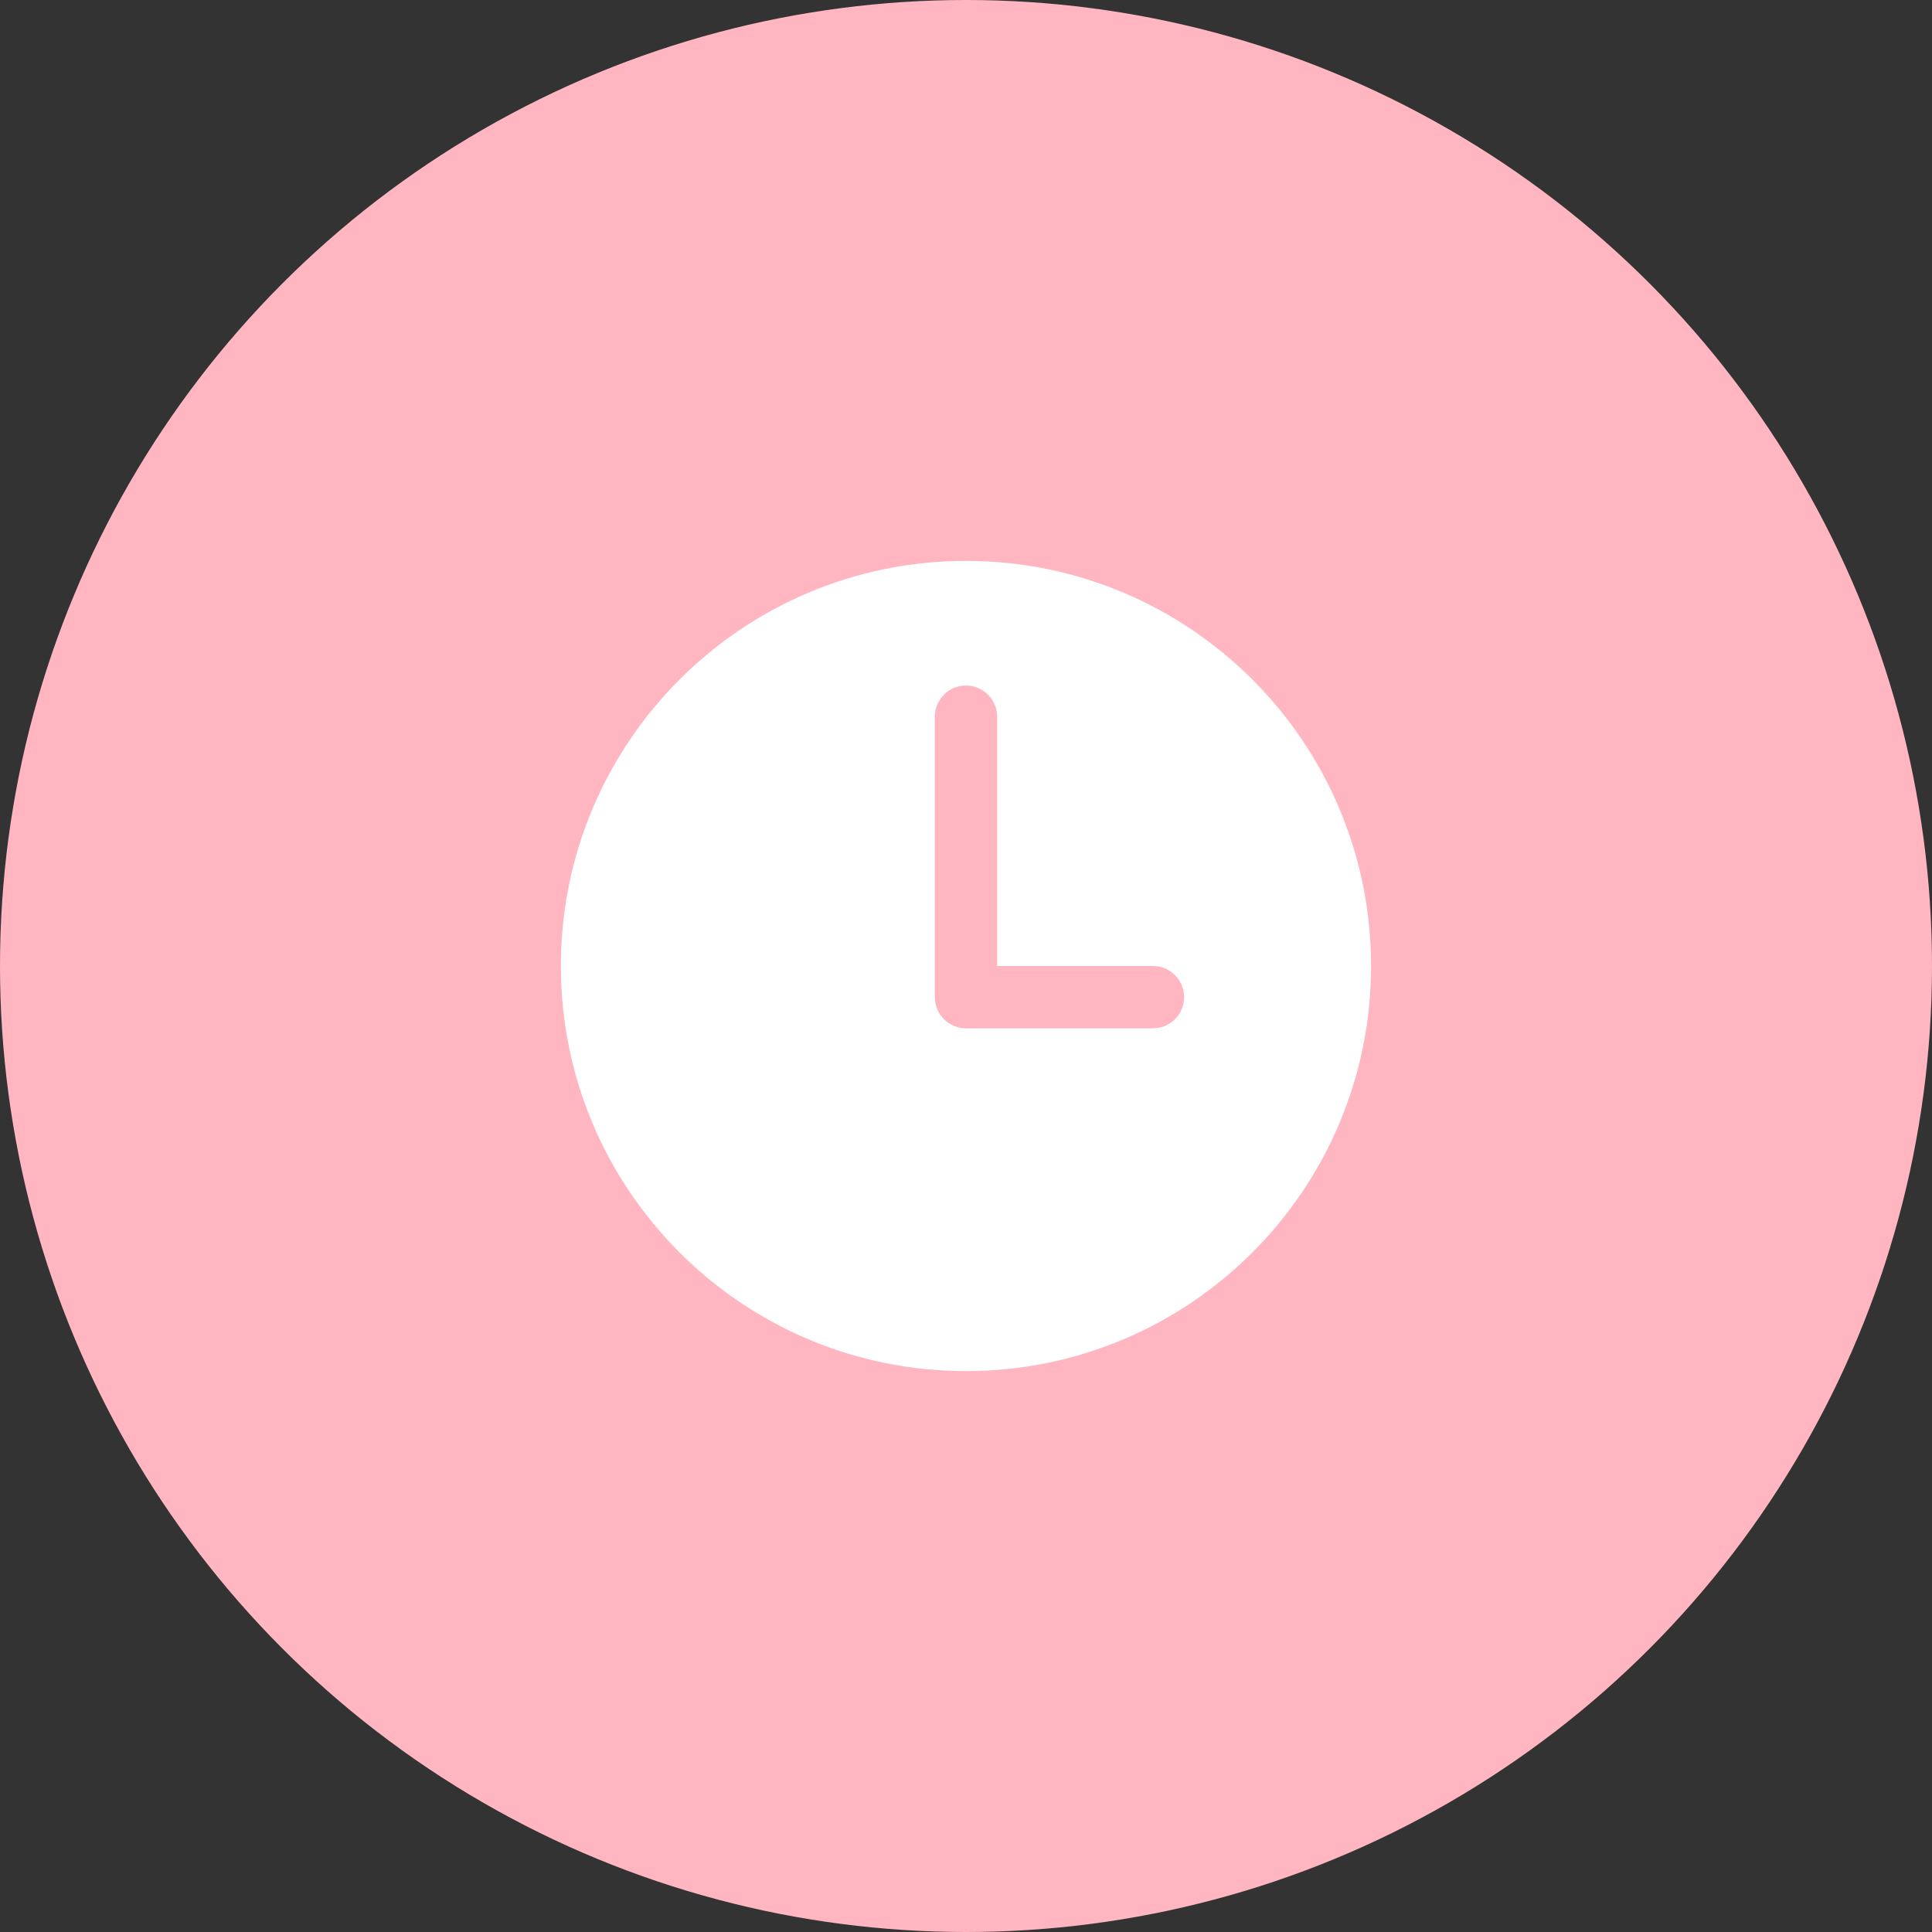
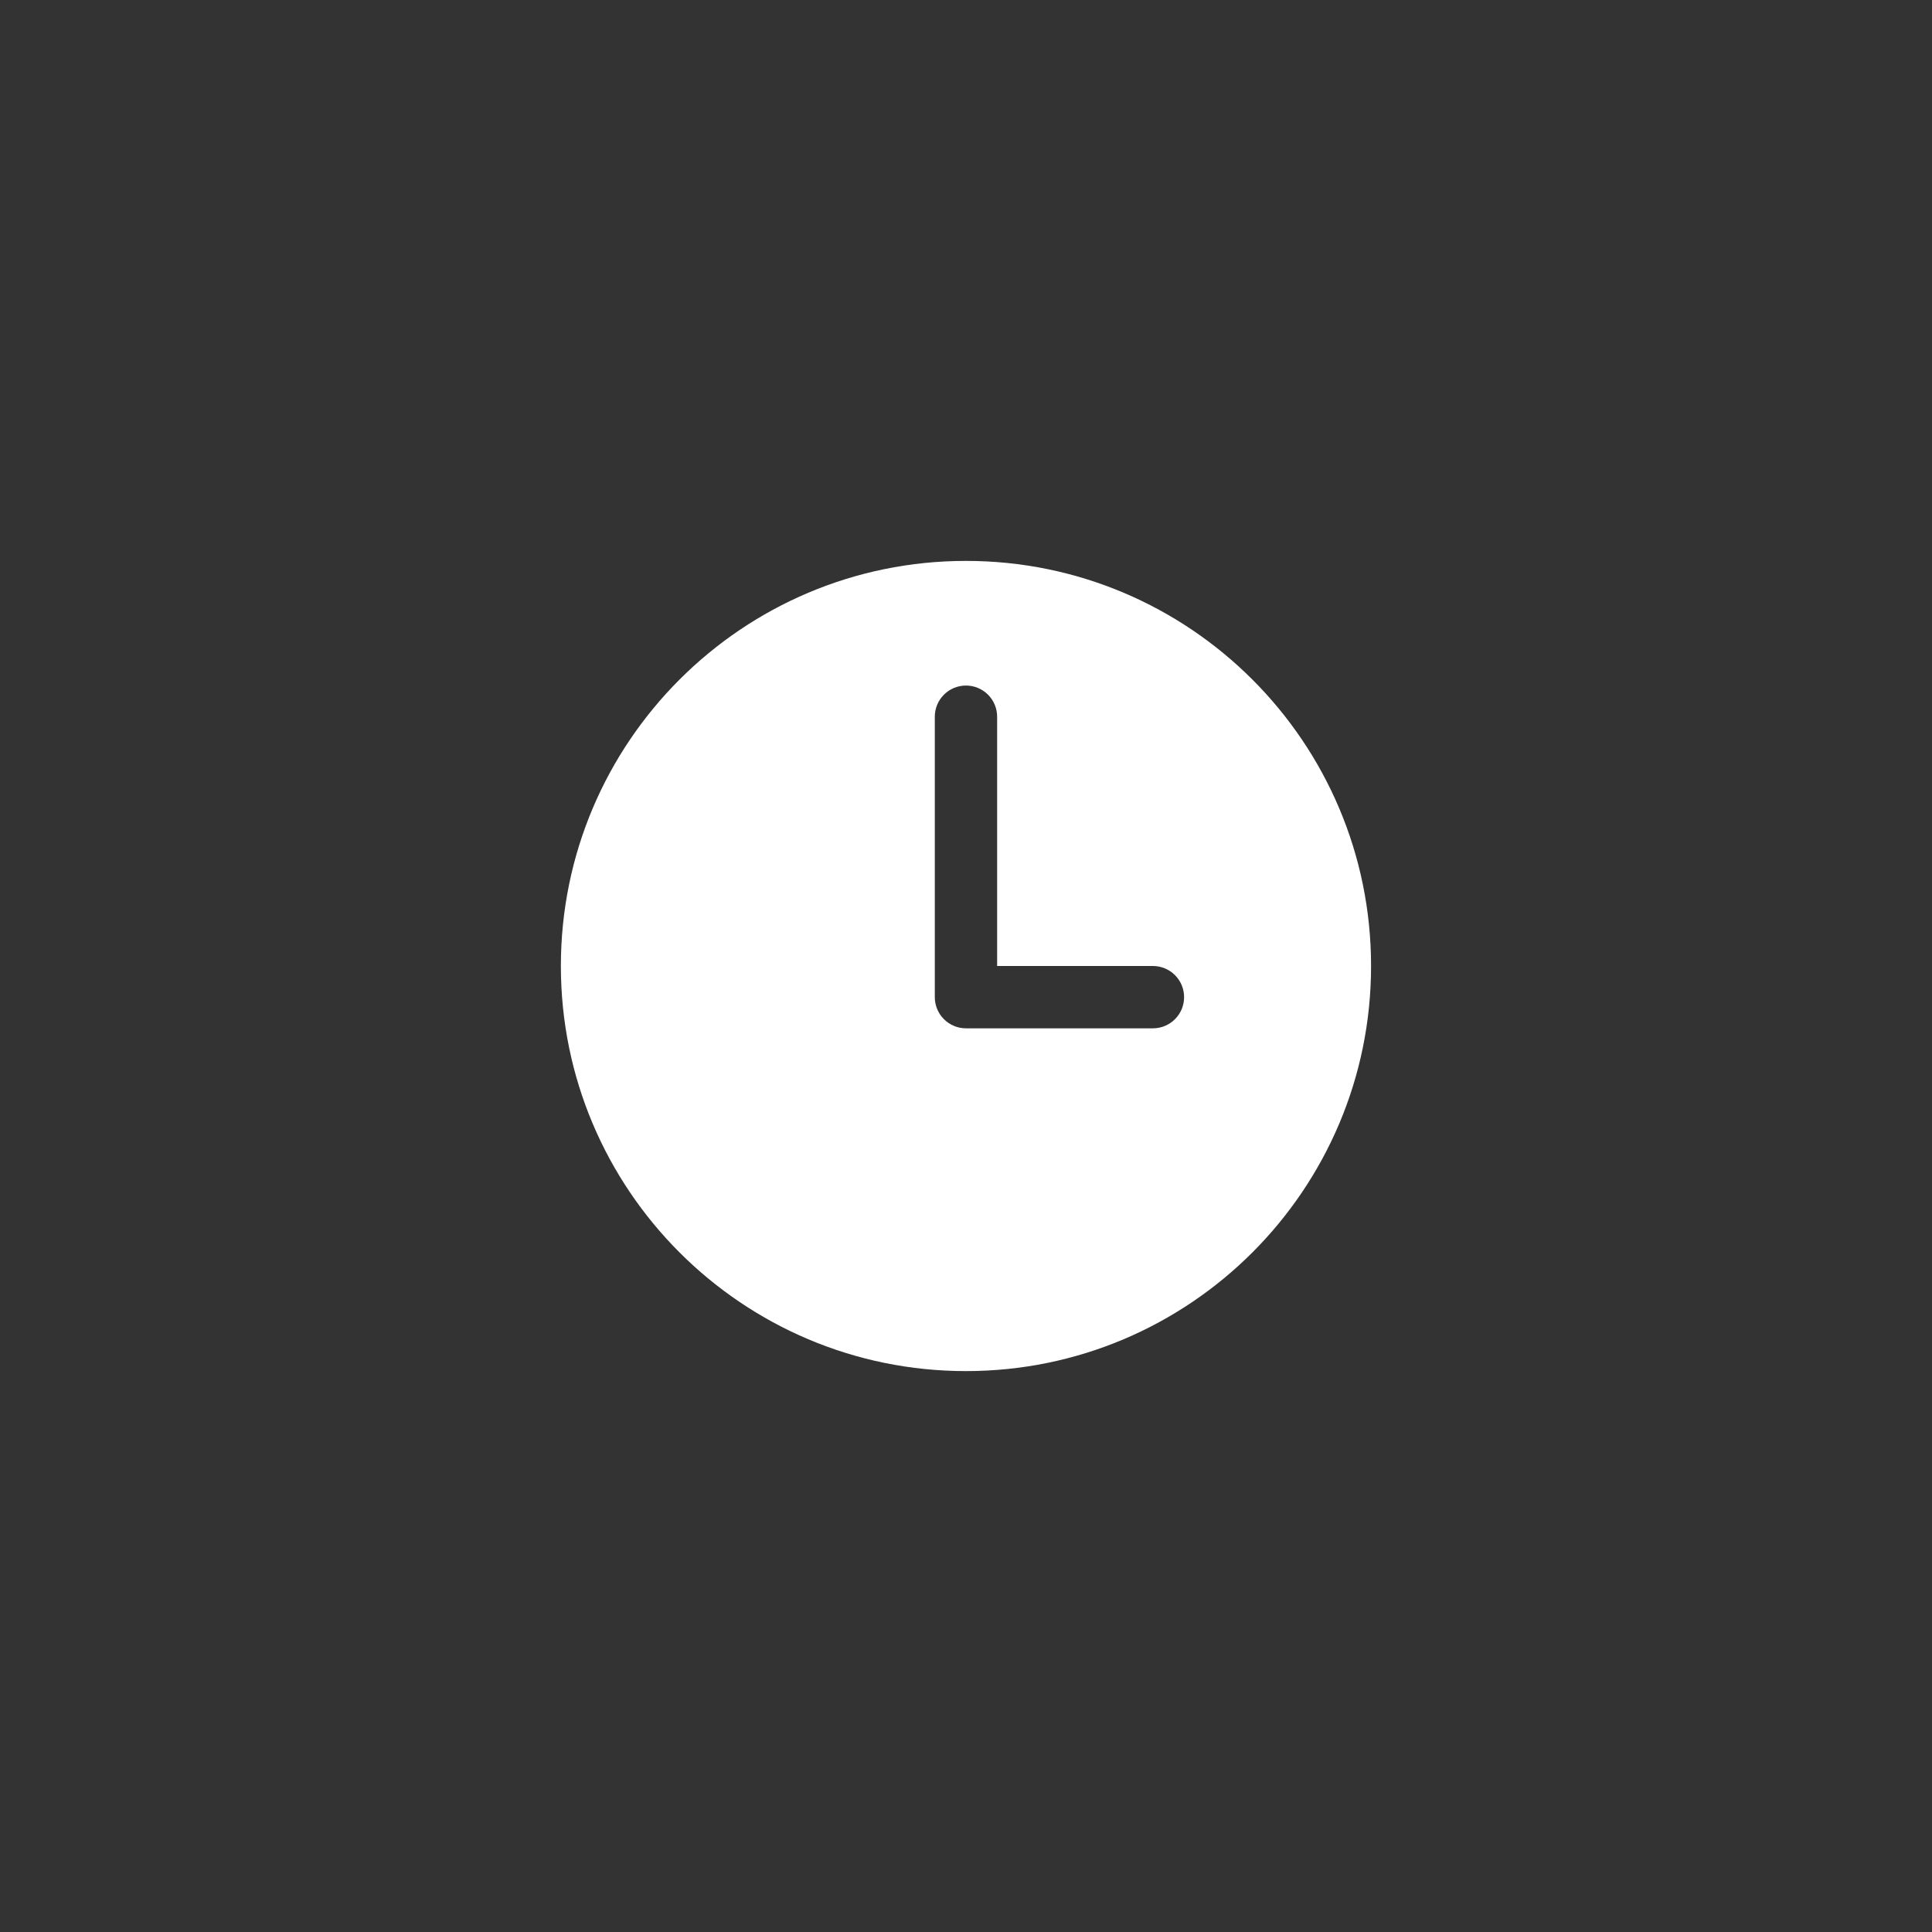
<svg xmlns="http://www.w3.org/2000/svg" width="62" height="62" viewBox="0 0 62 62" fill="none">
  <rect x="0" y="0" width="62" height="62" fill="#333333" stroke="none" />
-   <circle cx="31" cy="31" r="31" fill="#FFB6C1" />
  <path d="M30.999 18C23.82 18 17.999 23.821 17.999 31C17.999 38.179 23.82 44 30.999 44C38.178 44 43.999 38.179 43.999 31C43.999 23.821 38.178 18 30.999 18ZM36.999 33H30.999C30.734 33 30.48 32.895 30.292 32.707C30.104 32.52 29.999 32.265 29.999 32V23C29.999 22.735 30.104 22.48 30.292 22.293C30.48 22.105 30.734 22 30.999 22C31.264 22 31.519 22.105 31.706 22.293C31.894 22.48 31.999 22.735 31.999 23V31H36.999C37.264 31 37.519 31.105 37.706 31.293C37.894 31.48 37.999 31.735 37.999 32C37.999 32.265 37.894 32.52 37.706 32.707C37.519 32.895 37.264 33 36.999 33Z" fill="white" />
</svg>